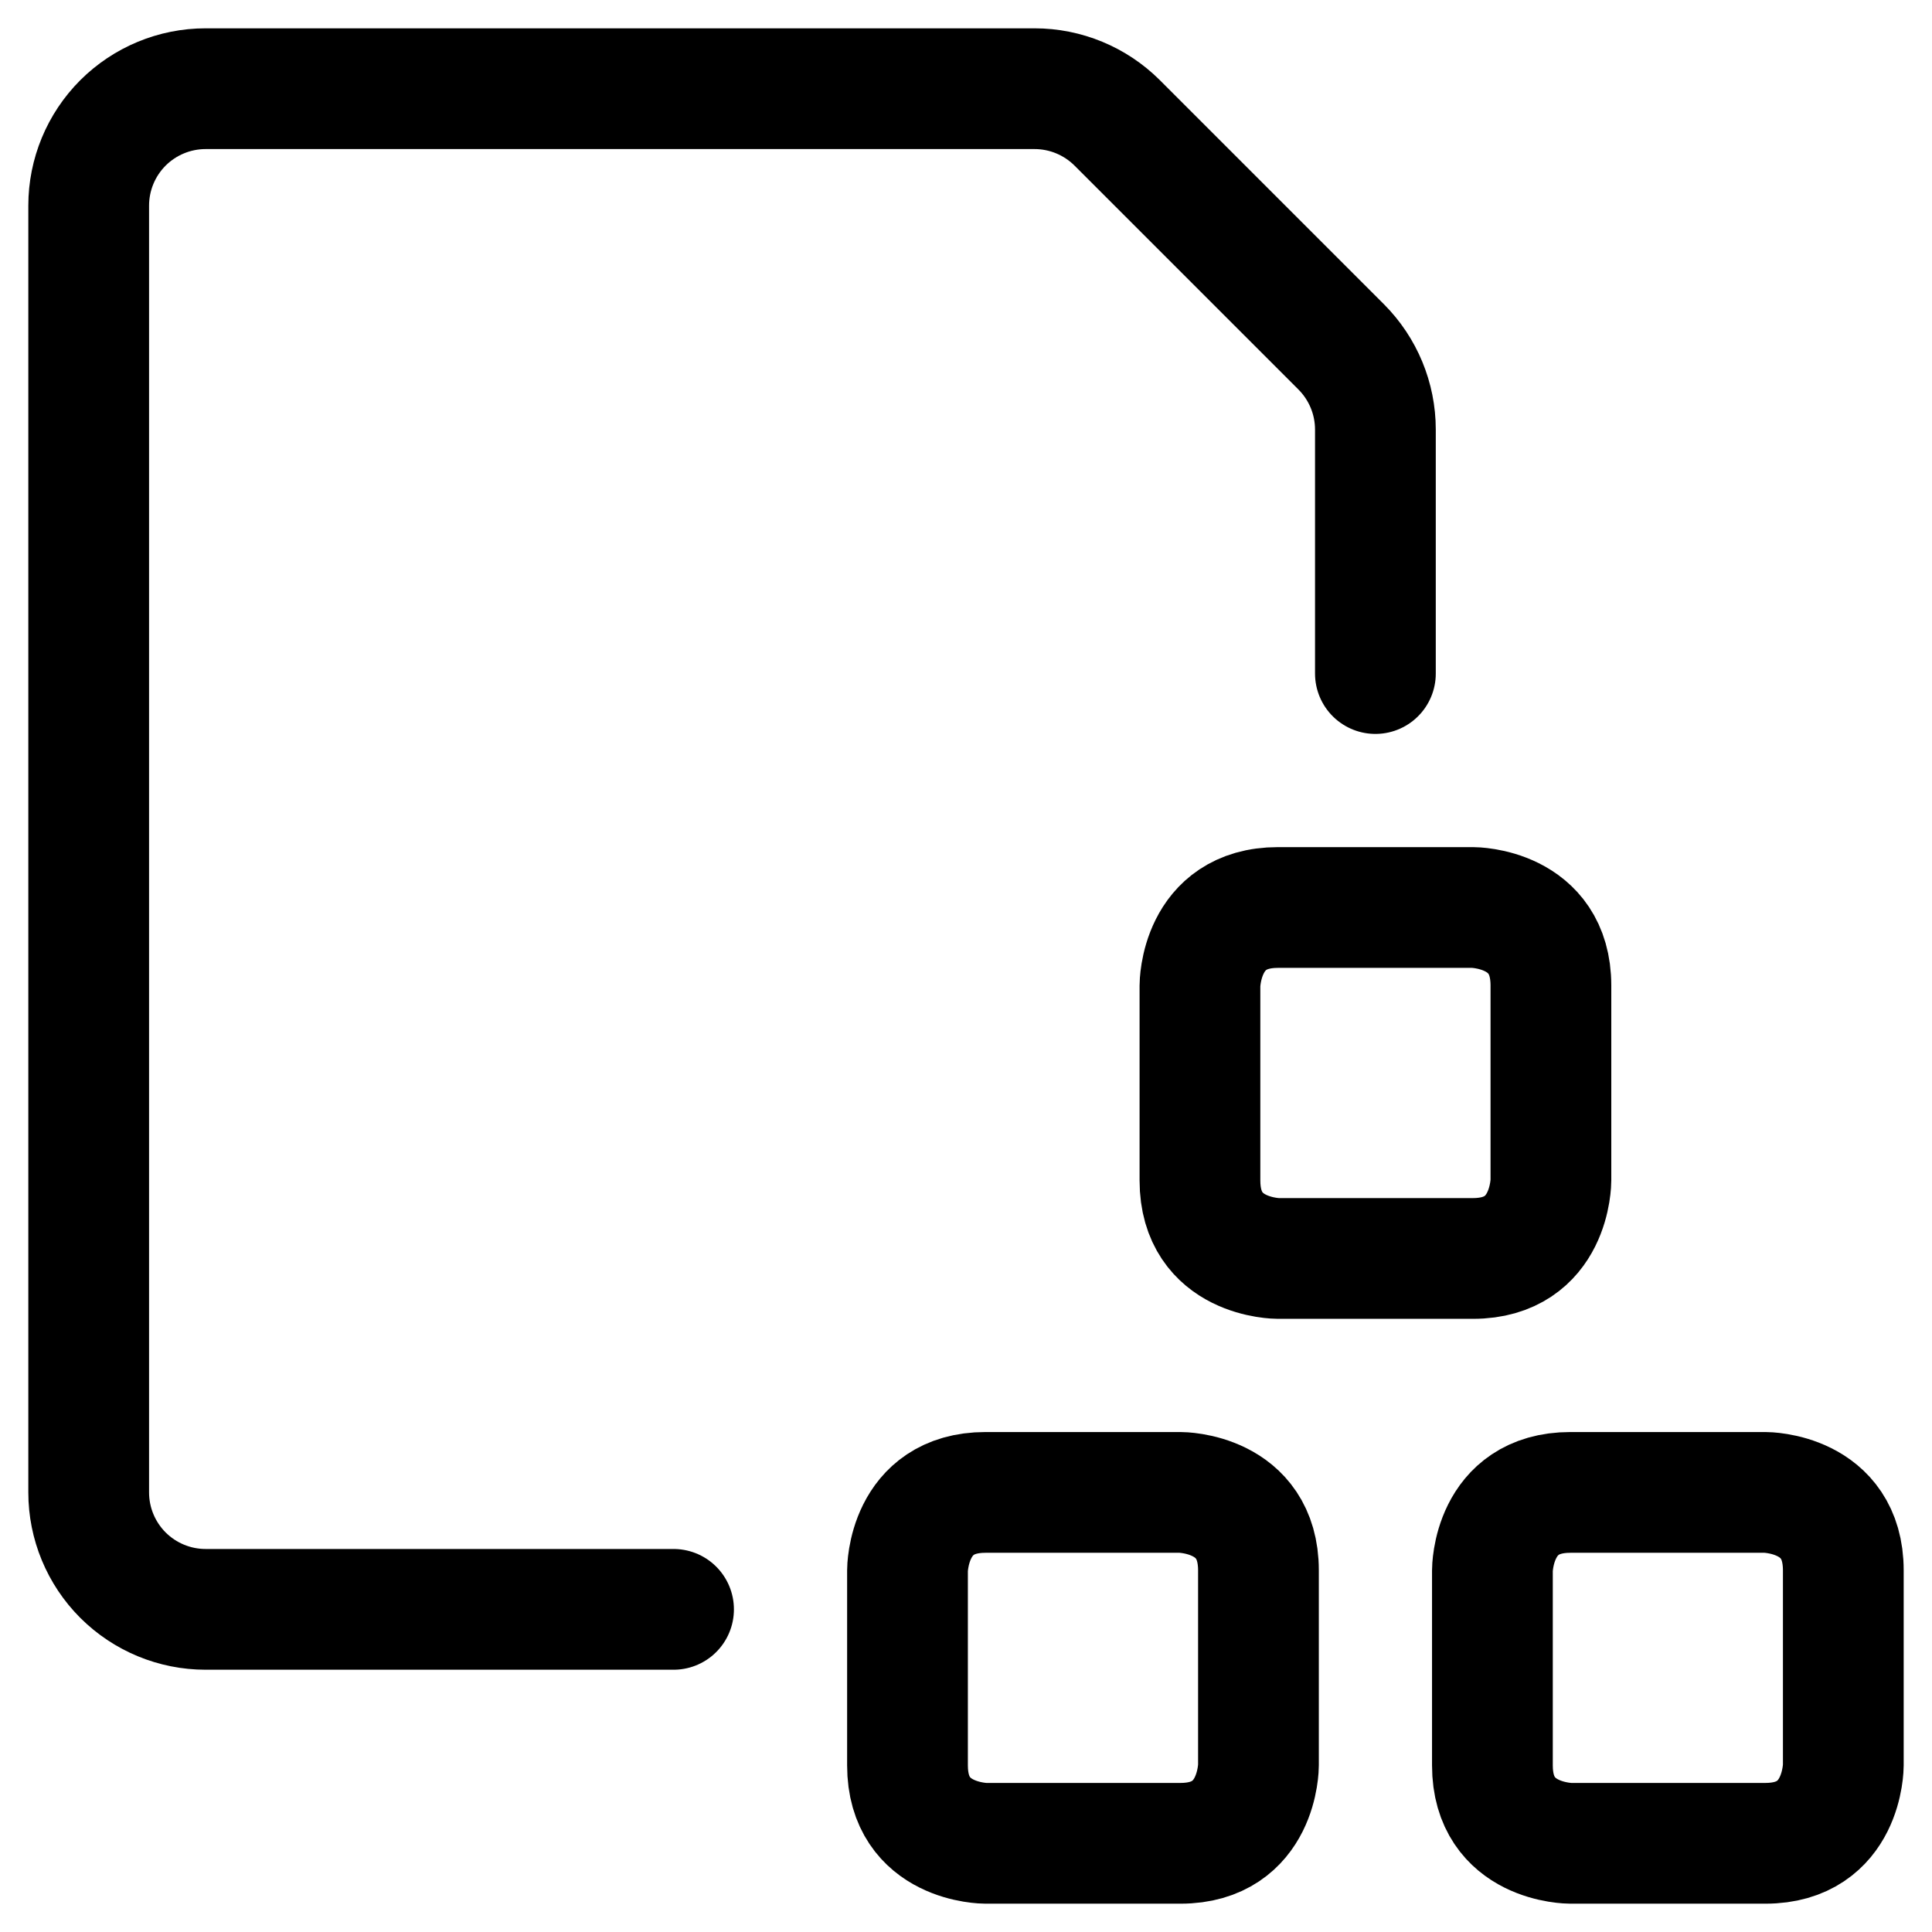
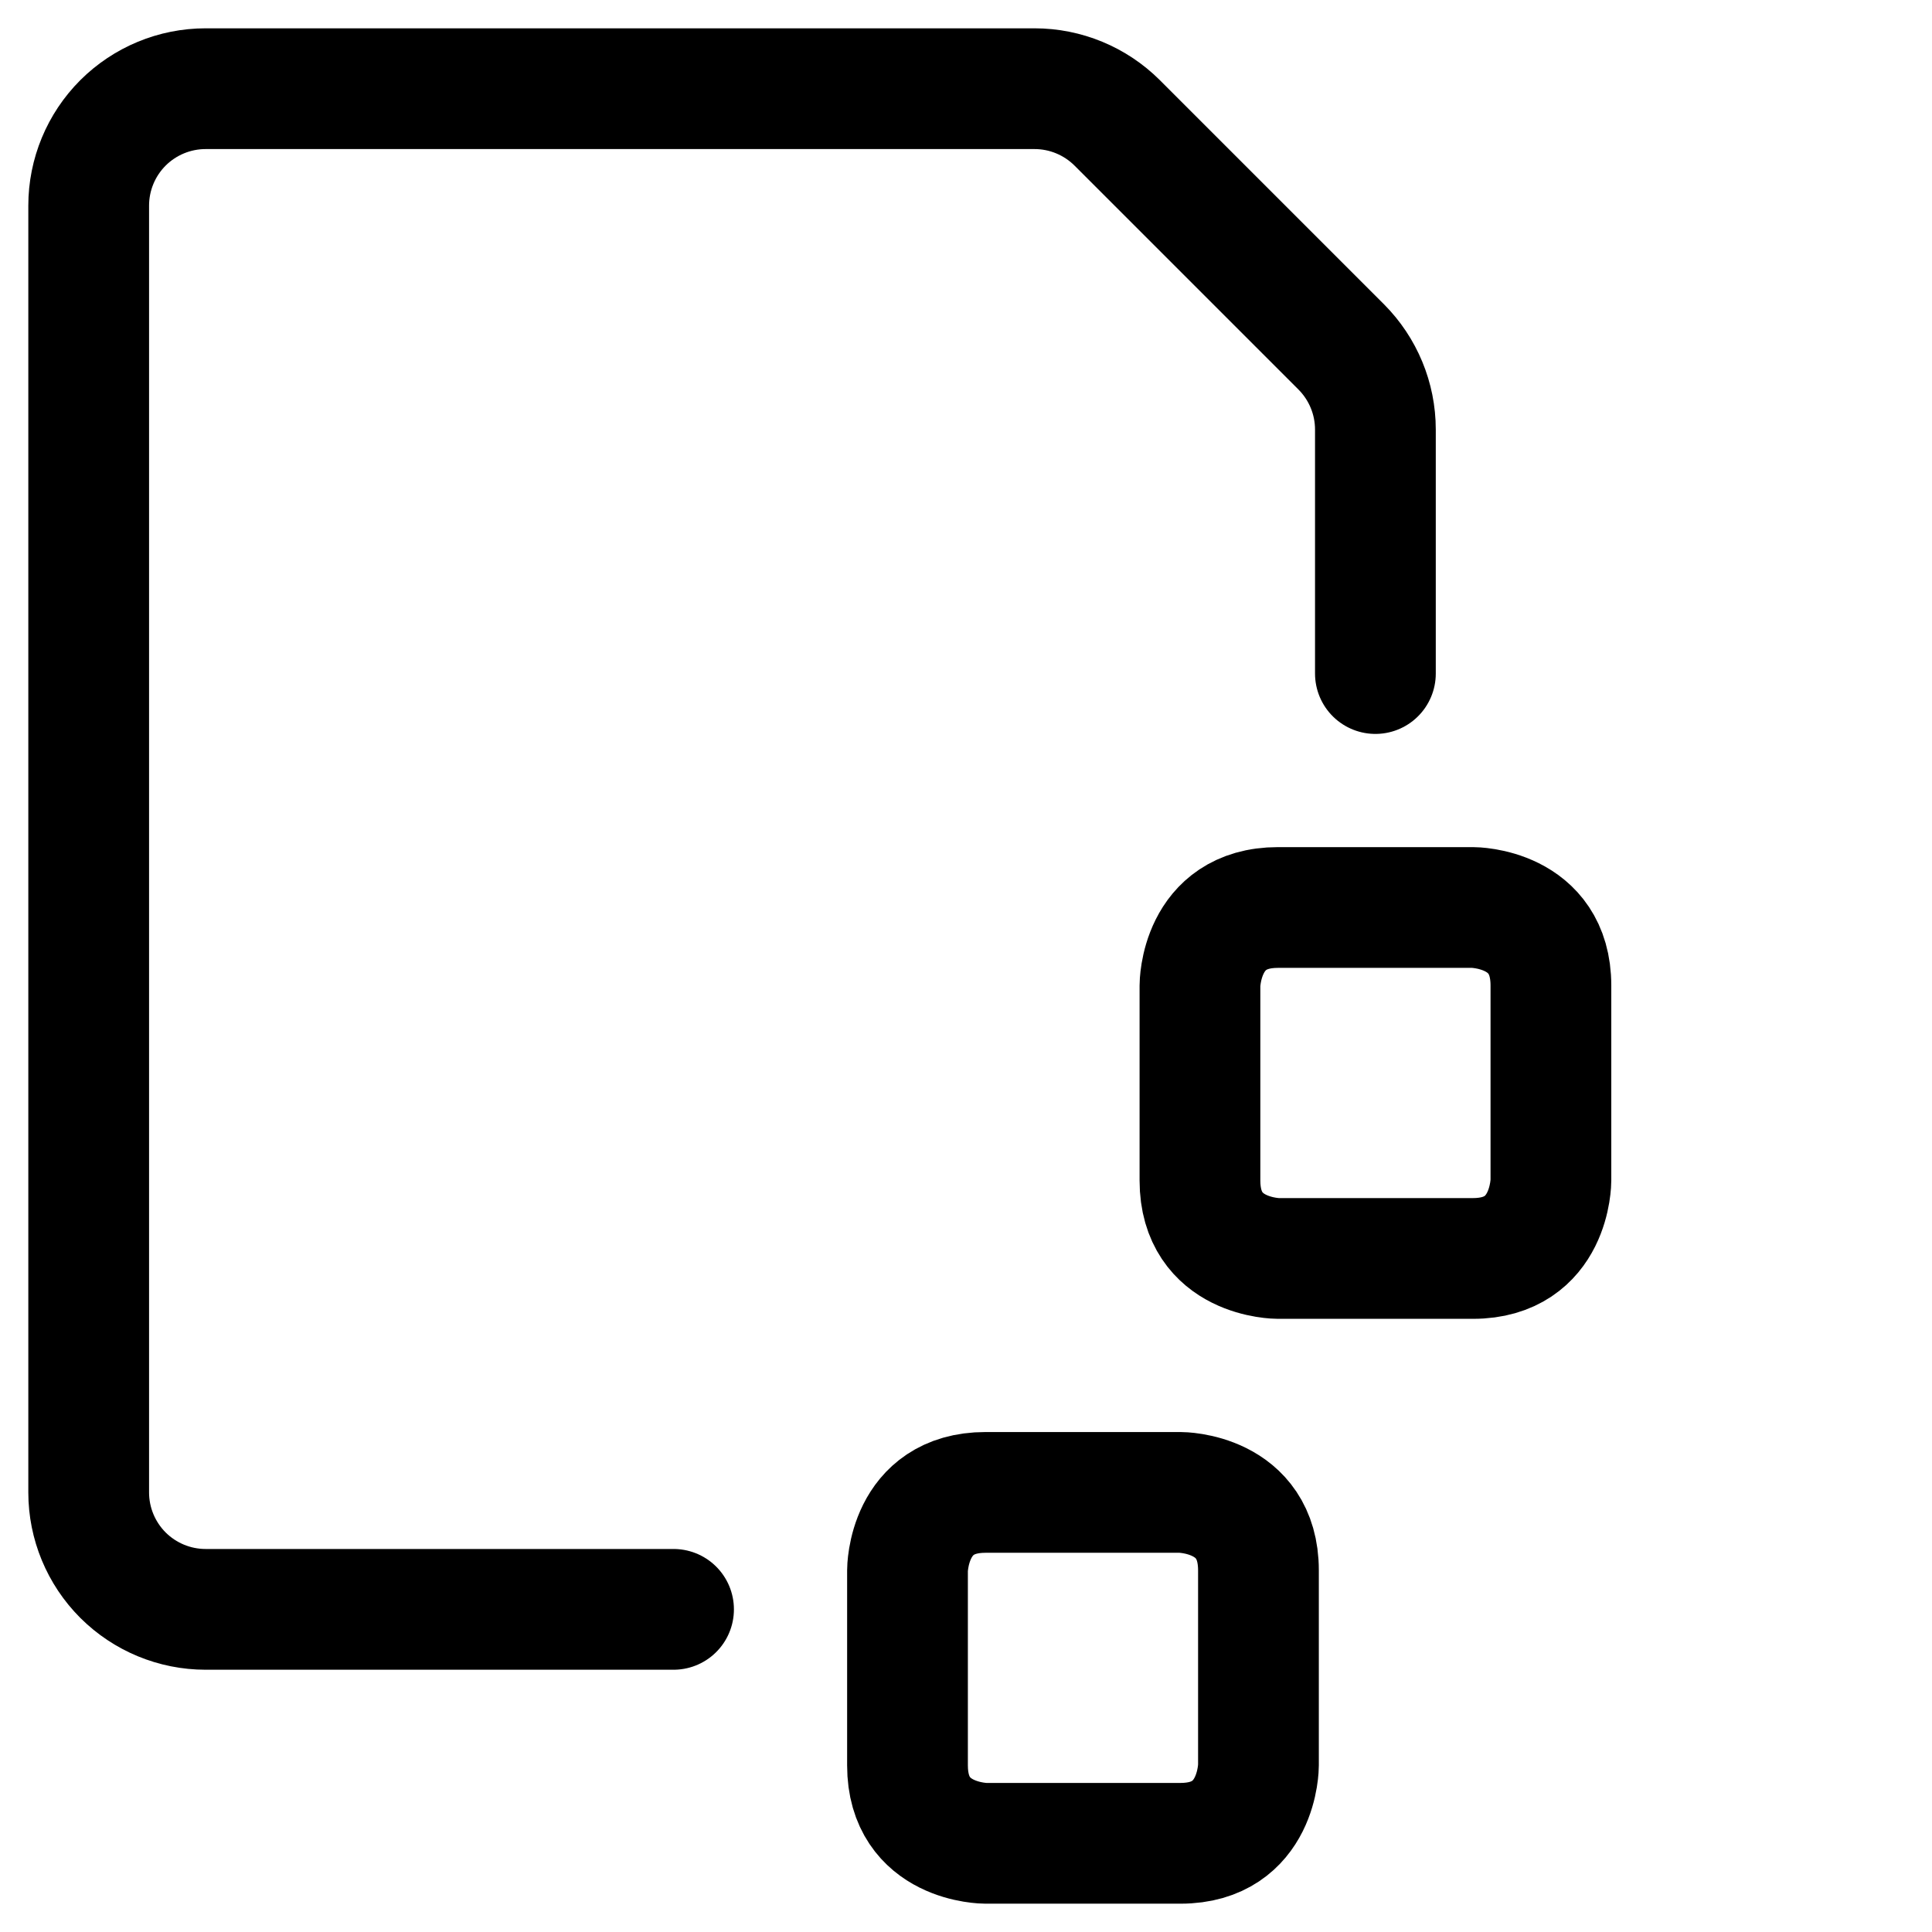
<svg xmlns="http://www.w3.org/2000/svg" width="32" height="32" viewBox="0 0 32 32" fill="none">
  <g clip-path="url(#clip0_284_14079)">
    <path d="M16.323 24.719H19.552C19.552 24.719 20.844 24.719 20.844 26.01V29.24C20.844 29.24 20.844 30.531 19.552 30.531H16.323C16.323 30.531 15.031 30.531 15.031 29.24V26.01C15.031 26.01 15.031 24.719 16.323 24.719Z" stroke="black" stroke-width="2" stroke-linecap="round" stroke-linejoin="round" />
    <path d="M21.167 15.031H24.396C24.396 15.031 25.688 15.031 25.688 16.323V19.552C25.688 19.552 25.688 20.844 24.396 20.844H21.167C21.167 20.844 19.875 20.844 19.875 19.552V16.323C19.875 16.323 19.875 15.031 21.167 15.031Z" stroke="black" stroke-width="2" stroke-linecap="round" stroke-linejoin="round" />
-     <path d="M26.01 24.719H29.24C29.24 24.719 30.531 24.719 30.531 26.01V29.24C30.531 29.24 30.531 30.531 29.24 30.531H26.01C26.01 30.531 24.719 30.531 24.719 29.24V26.01C24.719 26.01 24.719 24.719 26.01 24.719Z" stroke="black" stroke-width="2" stroke-linecap="round" stroke-linejoin="round" />
    <path d="M11.156 26.656H3.406C2.892 26.656 2.4 26.452 2.036 26.089C1.673 25.725 1.469 25.233 1.469 24.719V3.406C1.469 2.892 1.673 2.4 2.036 2.036C2.4 1.673 2.892 1.469 3.406 1.469H17.135C17.649 1.469 18.141 1.673 18.505 2.036L22.214 5.745C22.577 6.109 22.781 6.601 22.781 7.115V11.156" stroke="black" stroke-width="2" stroke-linecap="round" stroke-linejoin="round" />
  </g>
  <defs>
    <clipPath id="clip0_284_14079">
      <rect width="32" height="32" fill="white" />
    </clipPath>
  </defs>
</svg>